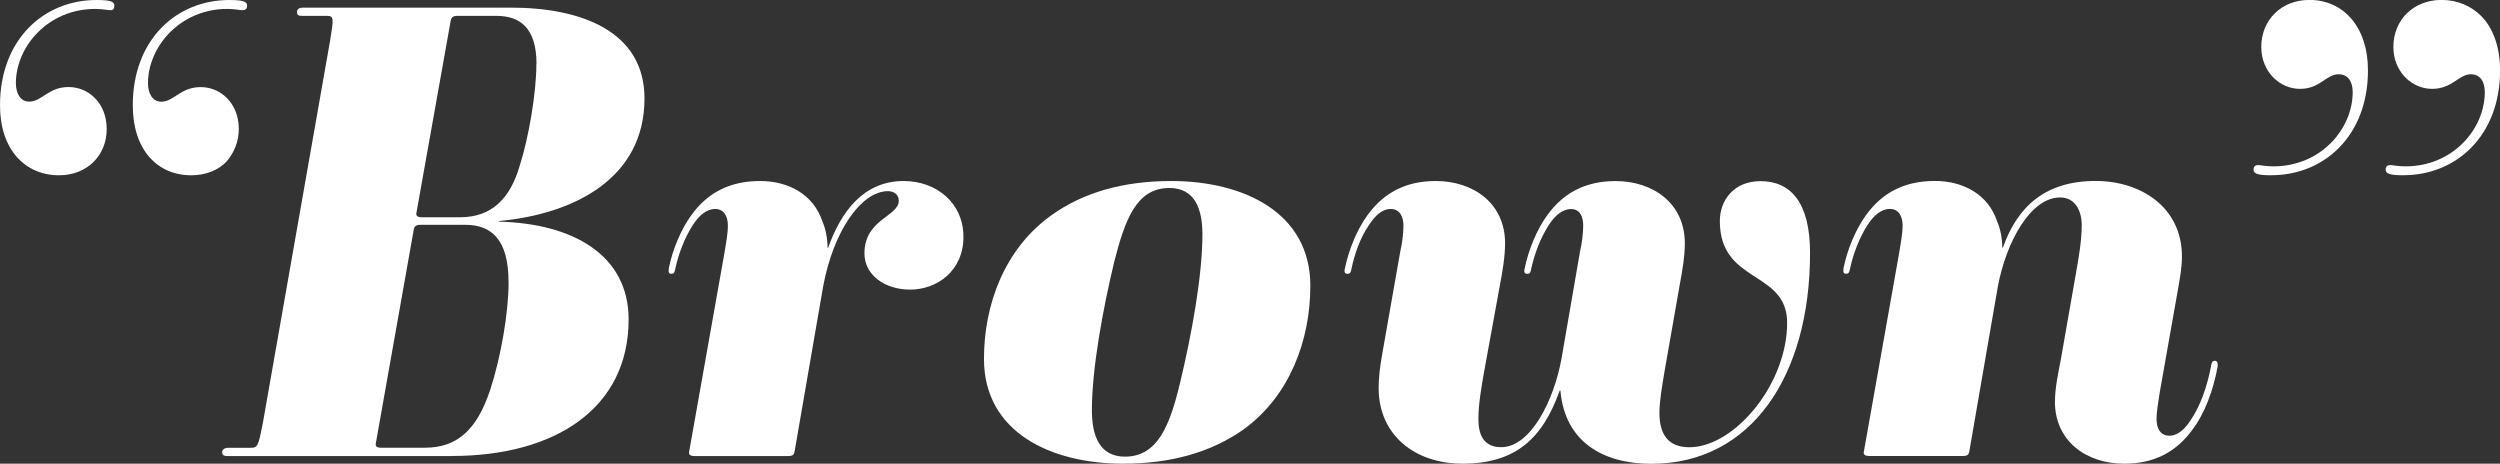
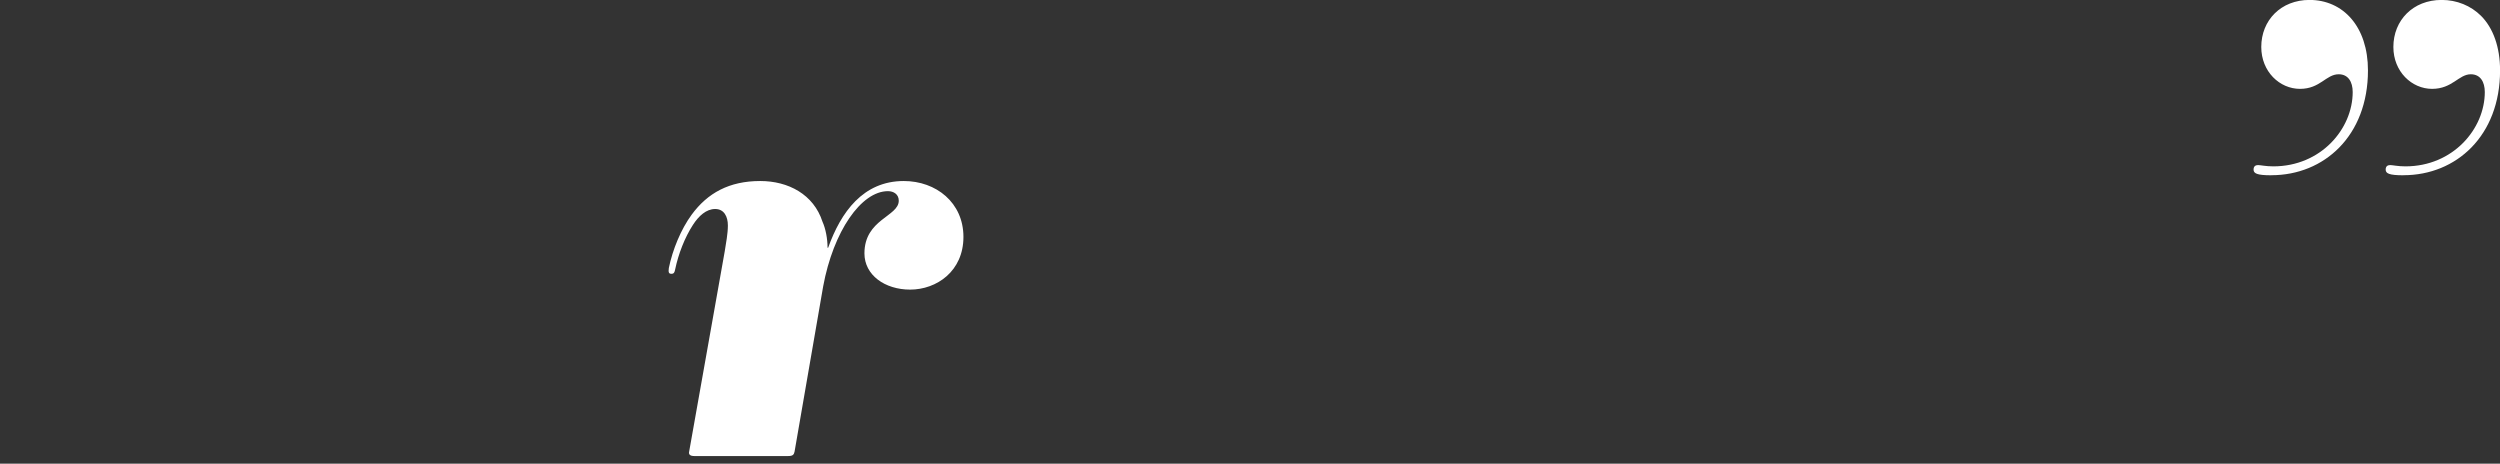
<svg xmlns="http://www.w3.org/2000/svg" id="_レイヤー_2" data-name="レイヤー_2" viewBox="0 0 369.98 68.62">
  <rect x="0" y="0" width="369.98" height="68.62" fill="#333333" stroke="none" />
  <defs>
    <style>
      .cls-1 {
        fill: #fff;
      }
    </style>
  </defs>
  <g id="txt">
    <g>
-       <path class="cls-1" d="M8.74,25.94C3.67,25.94,0,22.09,0,15.6,0,5.83,6.49,0,14.29,0c2.26,0,2.63.28,2.63.85s-.28.66-.56.66c-.38,0-1.22-.19-2.26-.19C7.05,1.32,2.35,6.96,2.35,12.31c0,1.5.66,2.73,1.97,2.73,1.88,0,2.82-2.16,5.83-2.16s5.64,2.44,5.64,6.2c0,3.95-2.91,6.86-7.05,6.86ZM33.56,23.87c-1.22,1.32-3.1,2.07-5.26,2.07-5.08,0-8.65-3.85-8.65-10.34,0-9.78,6.49-15.6,14.29-15.6,2.16,0,2.63.28,2.63.85s-.38.66-.66.66c-.38,0-1.22-.19-2.26-.19-7.05,0-11.75,5.64-11.75,11,0,1.5.66,2.73,1.97,2.73,1.88,0,2.82-2.16,5.83-2.16s5.64,2.44,5.64,6.2c0,1.79-.66,3.48-1.79,4.79Z" />
-       <path class="cls-1" d="M66.9,67.49h-33.27c-.66,0-.75-.28-.75-.56s.19-.66.94-.66h3.29c1.03,0,1.13-.28,1.79-3.67L48.85,6.02c.56-3.38.56-3.67-.47-3.67h-3.67c-.75,0-.75-.28-.75-.56,0-.38.19-.66.94-.66h30.74c10.34,0,19.74,3.48,19.74,13.44,0,11.84-10.43,17.11-21.52,18.14v.09c11,.28,19.17,4.98,19.17,14.47,0,13.25-11,20.21-26.13,20.21ZM75.26,41.73c0-6.3-2.54-8.46-6.39-8.46h-6.67c-.66,0-.85.28-.94.56l-5.64,31.77c-.09.38.09.66.75.66h6.49c4.79,0,7.71-2.63,9.68-8.55,1.6-4.89,2.73-11.47,2.73-15.98ZM79.4,9.49c0-5.36-2.44-7.14-5.92-7.14h-5.83c-.66,0-.85.28-.94.66l-5.08,28.48c-.09.38.09.66.75.66h5.73c4.7,0,7.43-2.82,8.83-7.71,1.32-4.14,2.44-10.72,2.44-14.94Z" />
      <path class="cls-1" d="M134.7,42.86c-3.76,0-6.77-2.16-6.77-5.36,0-5.08,5.08-5.45,5.08-7.8,0-.94-.75-1.41-1.6-1.41-3.95,0-8.08,5.92-9.59,14.1l-4.23,24.44c-.09.47-.28.66-.94.66h-13.91c-.66,0-.85-.28-.75-.66l5.26-29.61c.19-1.22.47-2.63.47-3.85,0-1.32-.56-2.44-1.88-2.44s-2.44,1.03-3.29,2.35c-1.22,1.88-2.16,4.32-2.63,6.58-.09.47-.19.66-.56.66s-.47-.19-.38-.85c.56-2.73,1.79-5.73,3.38-7.9,2.35-3.2,5.55-4.98,10.15-4.98,4.14,0,7.9,1.97,9.21,6.02.47,1.03.75,2.54.75,3.85h.09c1.88-5.26,5.17-9.87,11.19-9.87,4.79,0,8.83,3.2,8.83,8.27s-3.95,7.8-7.9,7.8Z" />
-       <path class="cls-1" d="M184.06,63.54c-4.79,3.38-10.72,5.08-17.86,5.08-10.62,0-20.58-4.61-20.58-15.51,0-7.99,3.01-16.26,9.96-21.24,4.7-3.38,10.62-5.08,17.76-5.08,10.62,0,20.58,4.61,20.58,15.51,0,7.99-3.01,16.26-9.87,21.24ZM177.95,34.68c0-3.76-1.13-6.86-4.89-6.86-4.89,0-6.58,4.7-8.18,11-1.69,7.05-3.29,15.79-3.29,21.9,0,3.76,1.13,6.86,4.89,6.86,4.89,0,6.67-4.7,8.18-11,1.69-7.05,3.29-15.79,3.29-21.9Z" />
-       <path class="cls-1" d="M230.91,57.81h-.09c-2.54,7.14-6.58,10.81-14.38,10.81-7.05,0-12.41-4.23-12.41-11.19,0-1.5.19-3.1.47-4.7l2.73-15.51c.28-1.22.47-2.63.47-3.85,0-1.32-.56-2.44-1.88-2.44s-2.35,1.03-3.2,2.35c-1.32,1.88-2.16,4.32-2.63,6.58-.09.47-.19.66-.56.66s-.56-.19-.38-.85c.56-2.73,1.79-5.73,3.38-7.9,2.35-3.2,5.55-4.98,10.06-4.98,5.54,0,10.25,3.29,10.25,9.21,0,1.97-.38,4.14-.75,6.11l-2.35,12.88c-.38,2.16-.85,4.79-.85,7.05s.75,4.14,3.38,4.14c4.32,0,7.8-6.86,8.93-13.16l2.73-15.79c.28-1.22.47-2.63.47-3.85,0-1.32-.47-2.44-1.79-2.44s-2.44,1.03-3.29,2.35c-1.22,1.88-2.16,4.32-2.63,6.58-.09.47-.19.66-.56.66s-.56-.19-.38-.85c.56-2.73,1.79-5.73,3.38-7.9,2.35-3.2,5.54-4.98,10.06-4.98,5.55,0,10.25,3.29,10.25,9.21,0,1.97-.38,4.14-.75,6.11l-2.26,12.88c-.38,2.26-.75,4.42-.75,6.11,0,3.2,1.32,5.08,4.42,5.08,6.67,0,14.48-9.31,14.48-18.42,0-7.8-9.96-5.73-9.96-15.04,0-3.1,2.07-5.92,6.02-5.92,4.42,0,7.33,3.1,7.33,10.62,0,18.14-8.65,31.21-23.5,31.21-7.05,0-12.78-3.2-13.44-10.81Z" />
-       <path class="cls-1" d="M304.12,59.4c0-1.97.47-4.14.85-6.11l2.26-12.88c.38-2.16.85-4.79.85-7.05s-1.03-4.14-3.2-4.14c-4.42,0-7.99,6.67-9.21,13.16l-4.23,24.44c-.09.47-.28.66-.94.66h-13.91c-.66,0-.85-.28-.75-.66l5.26-29.61c.19-1.22.47-2.63.47-3.85,0-1.32-.56-2.44-1.88-2.44s-2.44,1.03-3.29,2.35c-1.22,1.88-2.16,4.32-2.63,6.58-.09.47-.19.66-.56.66s-.47-.19-.38-.85c.56-2.73,1.79-5.73,3.38-7.9,2.35-3.2,5.55-4.98,10.15-4.98,4.14,0,7.9,1.97,9.21,6.02.47,1.03.75,2.54.75,3.85h.09c2.16-6.11,6.3-9.87,13.72-9.87,6.67,0,12.78,3.85,12.78,11.19,0,1.5-.28,3.1-.56,4.7l-2.73,15.42c-.19,1.32-.47,2.73-.47,3.95,0,1.32.56,2.44,1.88,2.44s2.35-1.03,3.2-2.35c1.41-2.07,2.44-4.98,3.01-8.08.09-.47.19-.66.56-.66.28,0,.47.28.38.94-.66,3.48-1.88,6.86-3.76,9.31-2.35,3.2-5.54,4.98-10.06,4.98-5.55,0-10.25-3.29-10.25-9.21Z" />
      <path class="cls-1" d="M336.14,25.94c-2.16,0-2.63-.28-2.63-.85,0-.47.28-.66.66-.66s1.13.19,2.26.19c7.05,0,11.75-5.55,11.75-11,0-1.5-.66-2.63-2.07-2.63-1.88,0-2.73,2.16-5.73,2.16s-5.73-2.54-5.73-6.2c0-3.95,2.91-6.96,7.14-6.96,4.98,0,8.65,3.95,8.65,10.43,0,9.68-6.49,15.51-14.29,15.51ZM355.69,25.94c-2.16,0-2.63-.28-2.63-.85,0-.47.28-.66.66-.66s1.13.19,2.26.19c7.05,0,11.75-5.55,11.75-11,0-1.5-.66-2.63-2.07-2.63-1.79,0-2.73,2.16-5.73,2.16s-5.73-2.54-5.73-6.2c0-3.95,2.91-6.96,7.14-6.96,2.26,0,4.32.85,5.83,2.35,1.79,1.79,2.82,4.61,2.82,8.08,0,9.68-6.49,15.51-14.29,15.51Z" />
    </g>
  </g>
</svg>